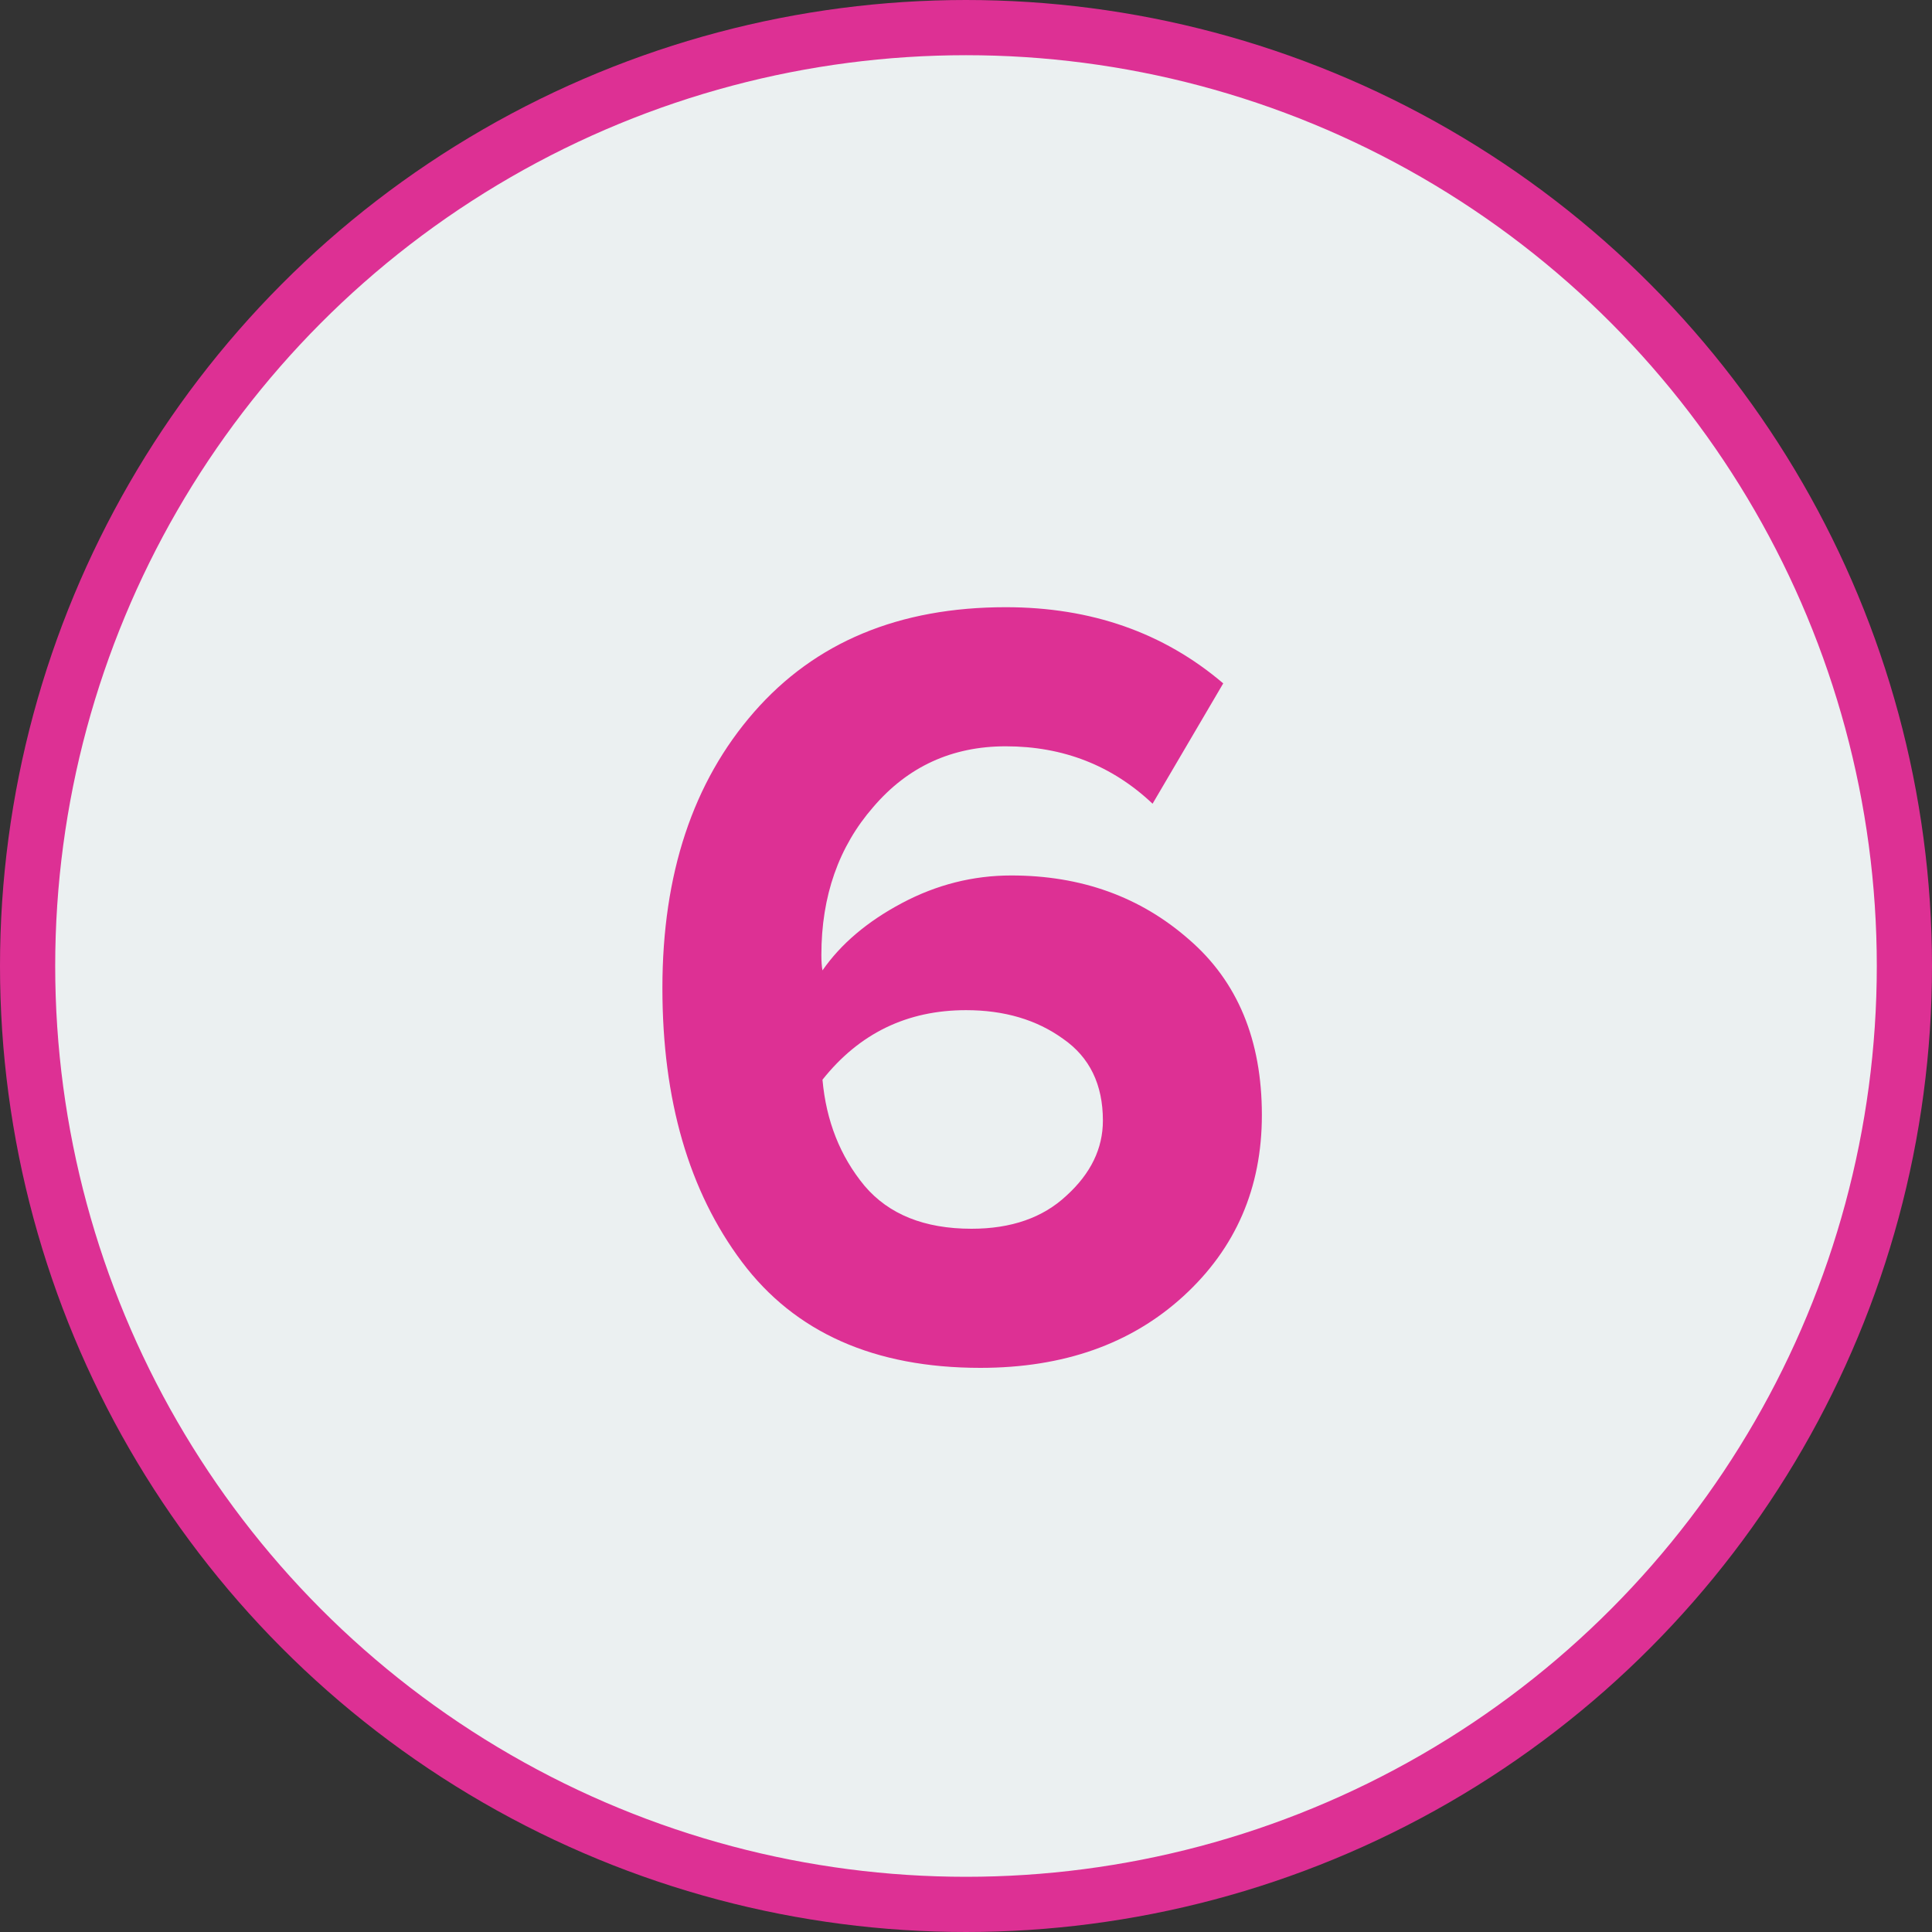
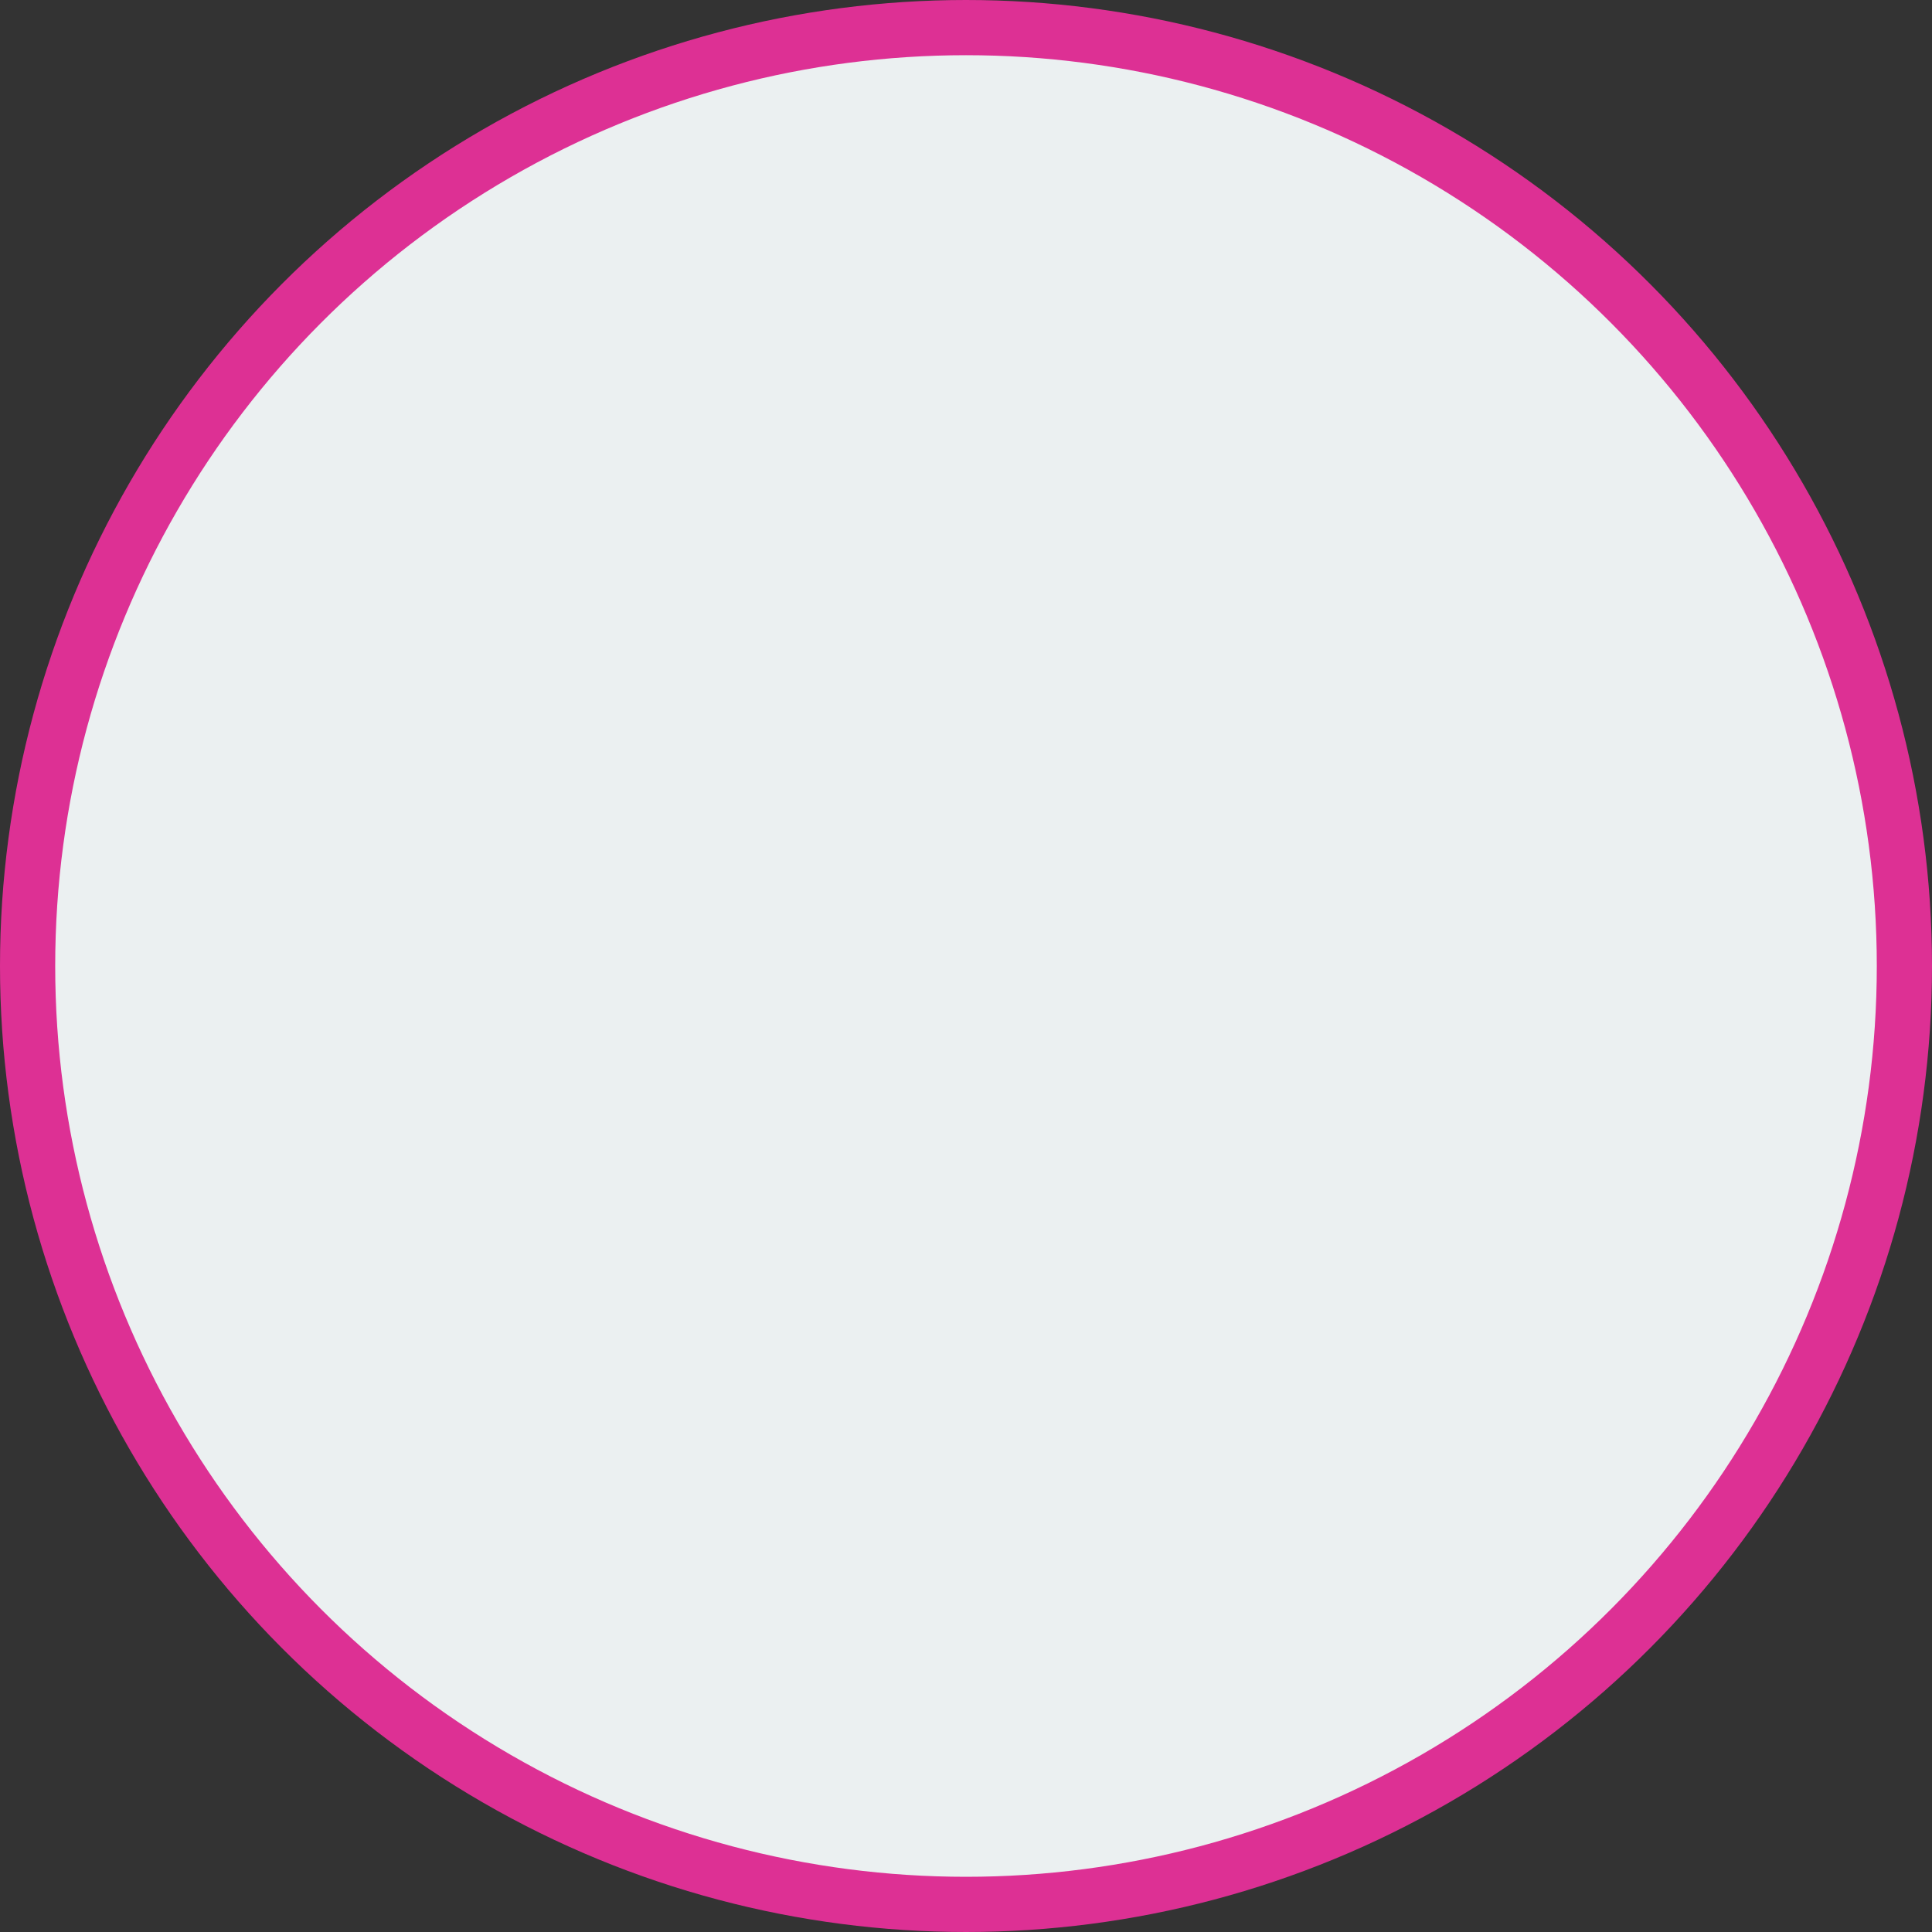
<svg xmlns="http://www.w3.org/2000/svg" width="35" height="35" viewBox="0 0 35 35" fill="none">
  <rect x="0" y="0" width="35" height="35" fill="#333333" stroke="none" />
  <circle cx="17.5" cy="17.5" r="17" fill="#EBF0F1" stroke="#DD3094" />
-   <path d="M17.76 24.78C15.84 24.78 14.4 24.14 13.44 22.86C12.48 21.58 12 19.927 12 17.9C12 15.833 12.553 14.167 13.66 12.9C14.767 11.633 16.287 11 18.22 11C19.767 11 21.08 11.46 22.16 12.38L20.88 14.56C20.147 13.867 19.26 13.52 18.22 13.52C17.247 13.52 16.447 13.887 15.82 14.62C15.193 15.34 14.88 16.233 14.88 17.3C14.88 17.42 14.887 17.513 14.9 17.58C15.233 17.1 15.713 16.693 16.34 16.36C16.967 16.027 17.627 15.86 18.32 15.86C19.587 15.86 20.66 16.247 21.54 17.02C22.42 17.78 22.86 18.84 22.86 20.2C22.86 21.52 22.387 22.613 21.44 23.48C20.493 24.347 19.267 24.78 17.76 24.78ZM17.6 22.26C18.32 22.26 18.893 22.06 19.32 21.66C19.76 21.26 19.98 20.807 19.98 20.3C19.98 19.647 19.74 19.153 19.26 18.82C18.78 18.473 18.193 18.3 17.5 18.3C16.433 18.3 15.567 18.72 14.9 19.56C14.967 20.307 15.22 20.947 15.66 21.48C16.1 22 16.747 22.26 17.6 22.26Z" fill="#DD3094" />
</svg>